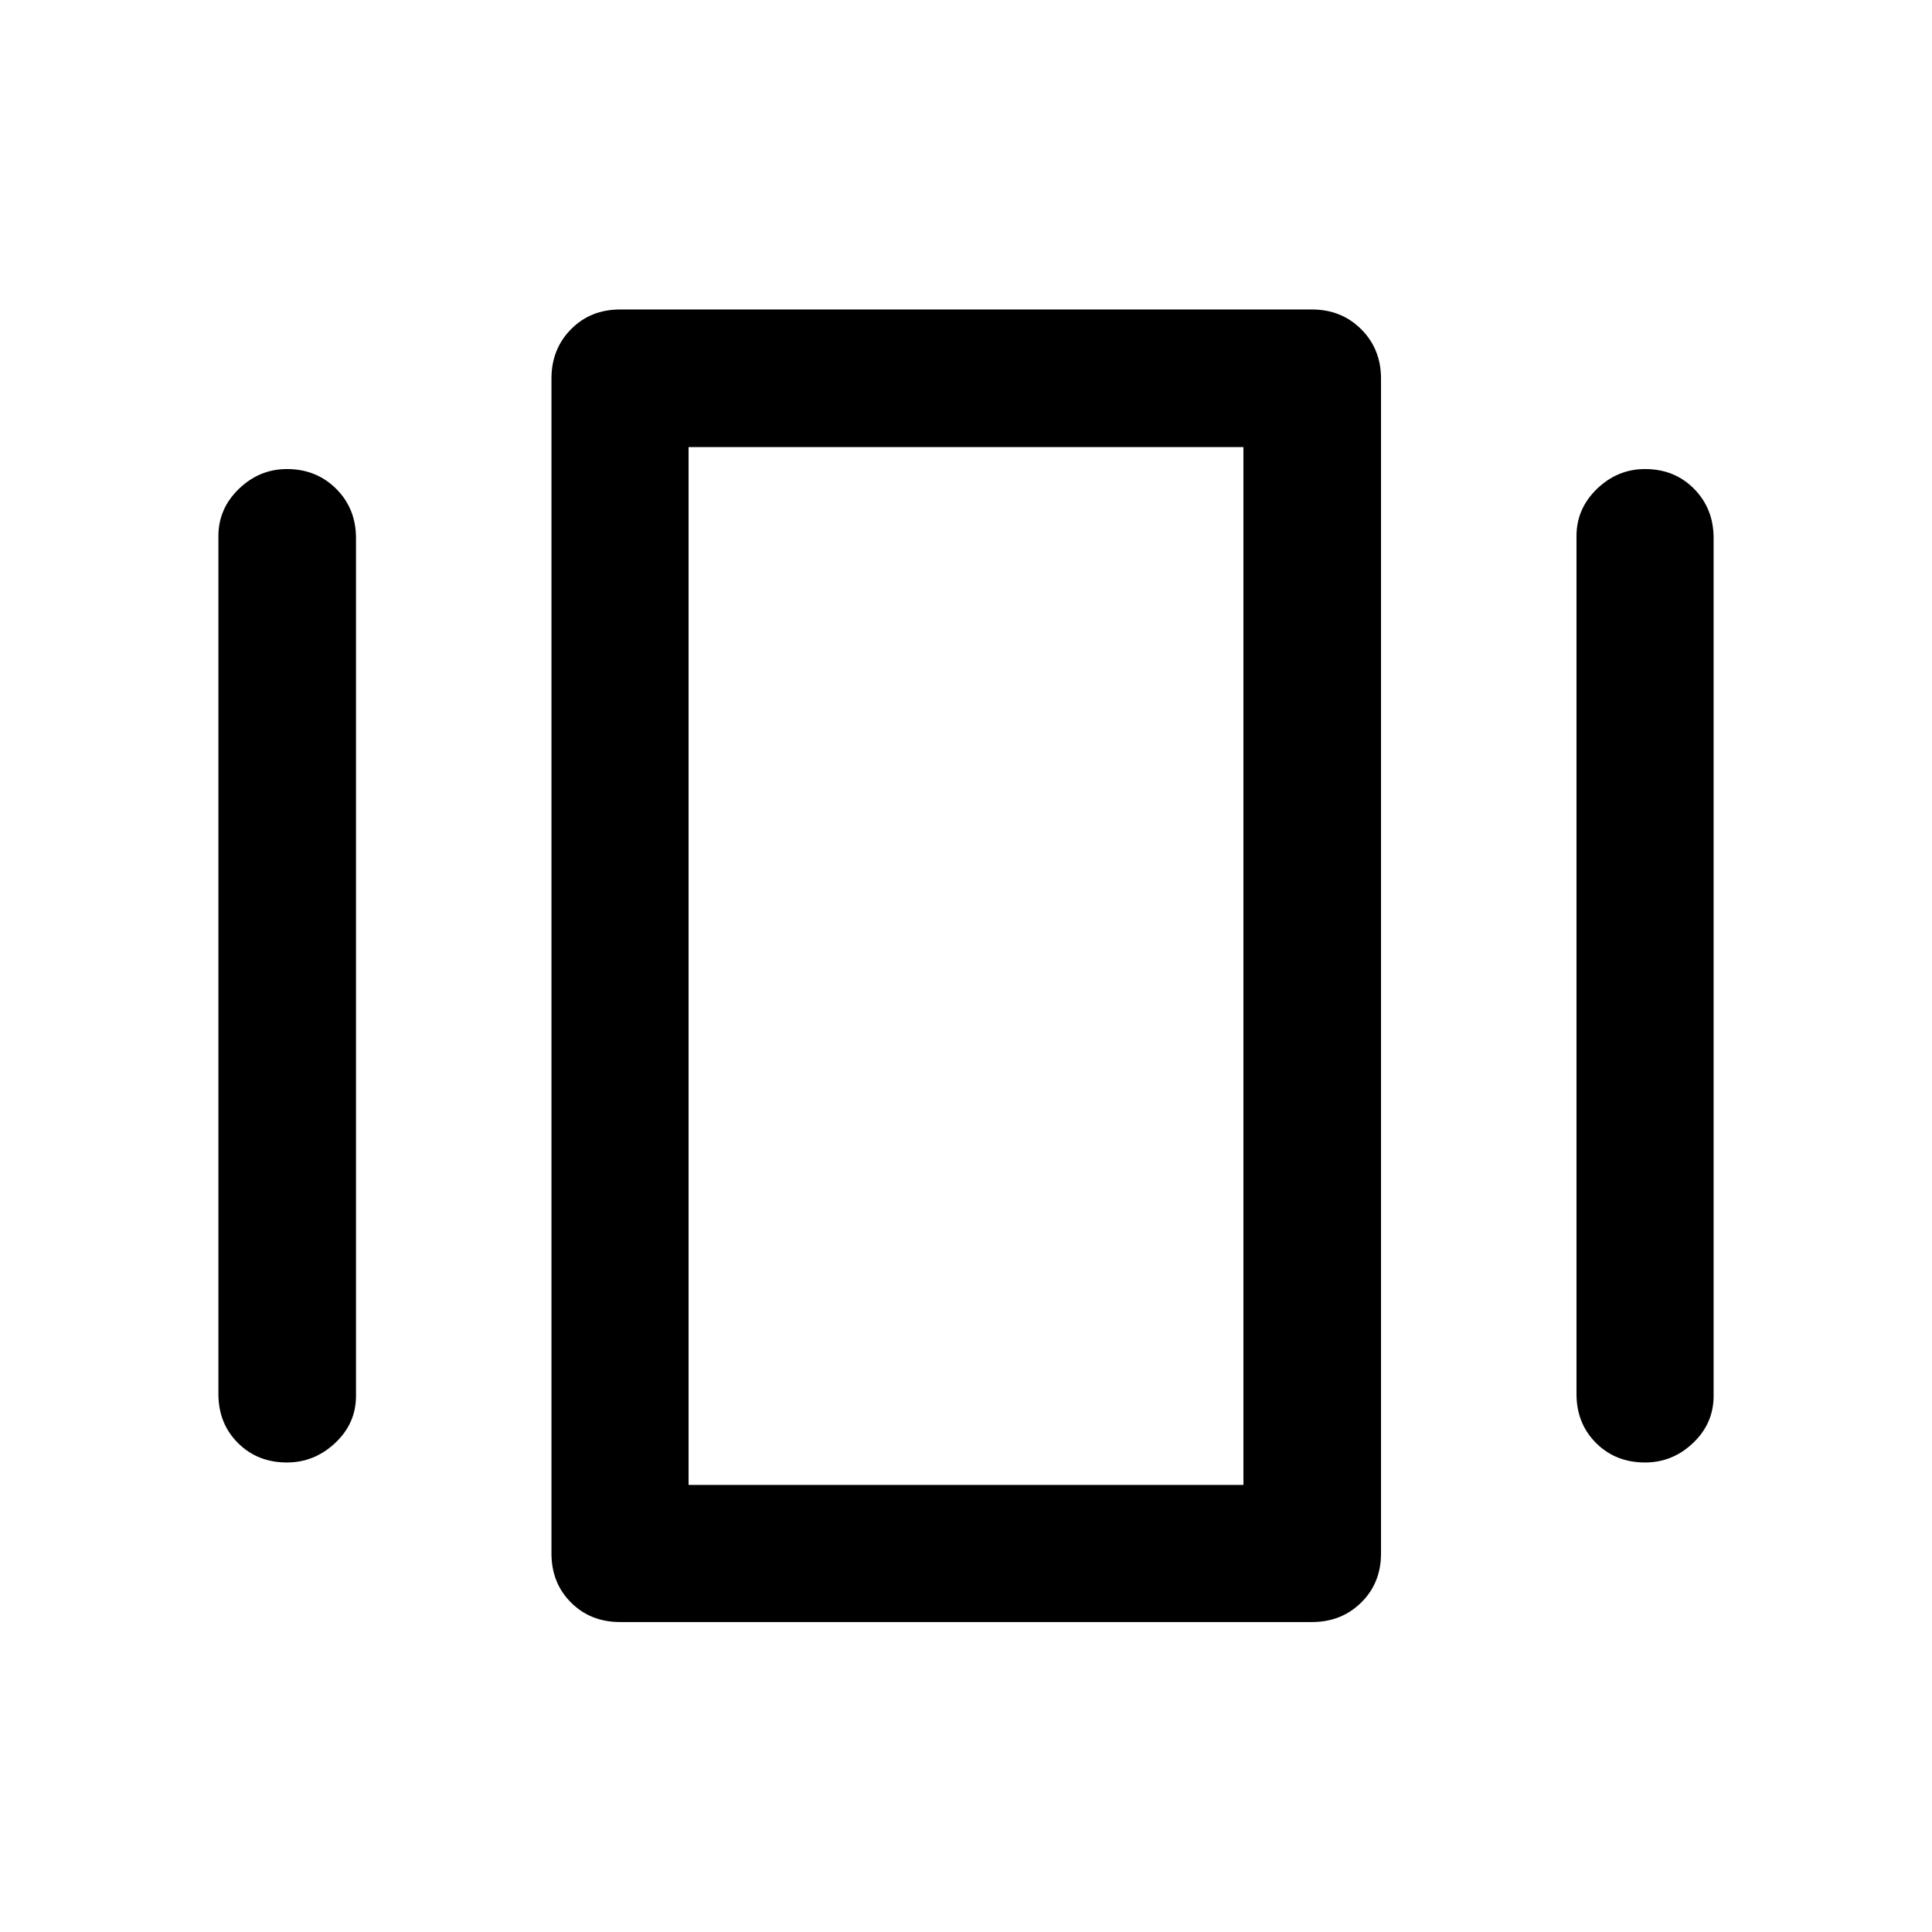
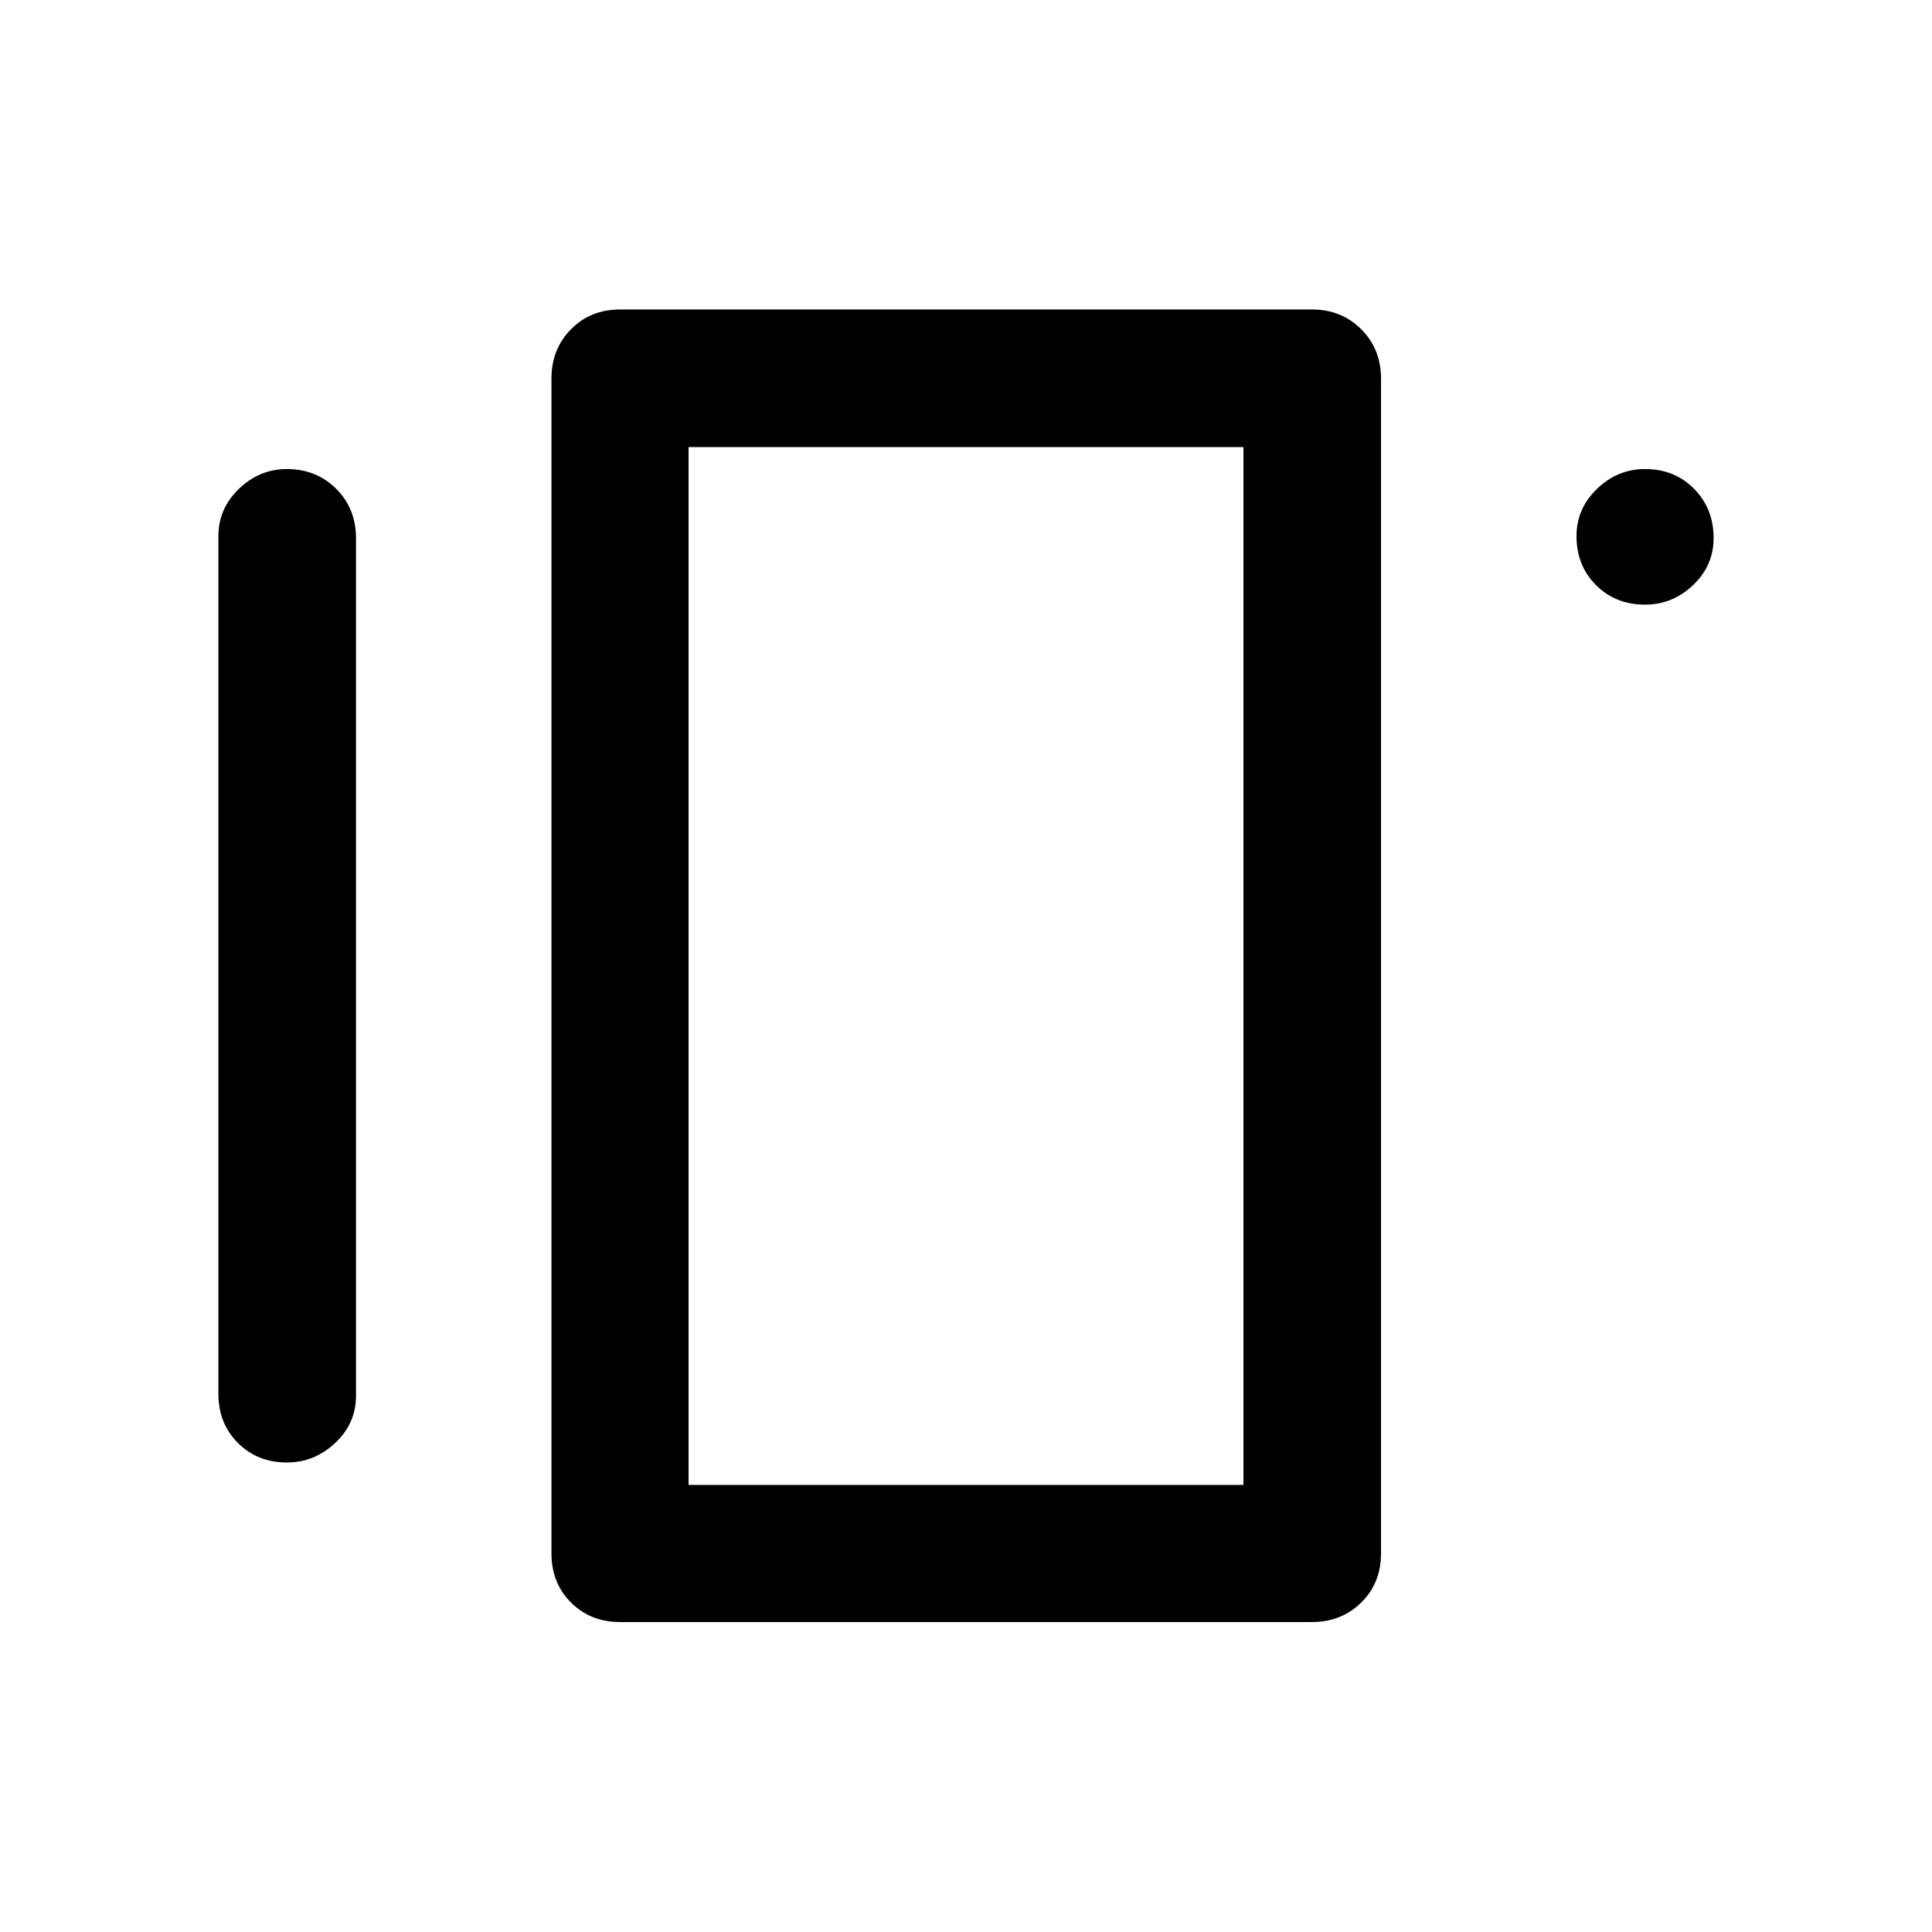
<svg xmlns="http://www.w3.org/2000/svg" width="48" height="48" viewBox="0 -960 960 960">
-   <path d="M308.09-154.02q-14.68 0-24.37-9.7-9.7-9.69-9.7-24.37v-583.82q0-14.65 9.7-24.48 9.69-9.83 24.37-9.83h343.82q14.65 0 24.48 9.83t9.83 24.48v583.82q0 14.68-9.83 24.37-9.83 9.7-24.48 9.7H308.09ZM108.52-267.37v-426.26q0-13.63 10.2-23.47 10.19-9.83 23.85-9.83 14.65 0 24.49 9.83 9.83 9.83 9.83 24.47v426.26q0 13.67-10.33 23.37-10.34 9.7-23.99 9.7-14.66 0-24.35-9.7-9.7-9.7-9.7-24.37Zm674.83 0v-426.26q0-13.63 10.19-23.47 10.2-9.83 23.87-9.83 14.68 0 24.37 9.83 9.7 9.83 9.7 24.47v426.26q0 13.67-10.2 23.37-10.19 9.7-23.87 9.7-14.67 0-24.37-9.7-9.69-9.7-9.69-24.37Zm-441.2 45.22h275.7v-515.7h-275.7v515.7Zm0 0v-515.7 515.7Z" />
+   <path d="M308.09-154.02q-14.68 0-24.37-9.7-9.7-9.69-9.7-24.37v-583.82q0-14.65 9.7-24.48 9.69-9.83 24.37-9.83h343.82q14.65 0 24.48 9.83t9.83 24.48v583.82q0 14.68-9.83 24.37-9.83 9.7-24.48 9.7H308.09ZM108.52-267.37v-426.26q0-13.63 10.2-23.47 10.19-9.83 23.85-9.83 14.65 0 24.49 9.83 9.83 9.83 9.83 24.47v426.26q0 13.67-10.33 23.37-10.34 9.7-23.99 9.7-14.66 0-24.35-9.7-9.7-9.7-9.7-24.37Zm674.83 0v-426.26q0-13.63 10.19-23.47 10.2-9.83 23.87-9.83 14.68 0 24.37 9.83 9.7 9.83 9.7 24.47q0 13.67-10.2 23.37-10.19 9.7-23.87 9.7-14.67 0-24.37-9.7-9.69-9.7-9.69-24.37Zm-441.2 45.22h275.7v-515.7h-275.7v515.7Zm0 0v-515.7 515.7Z" />
</svg>